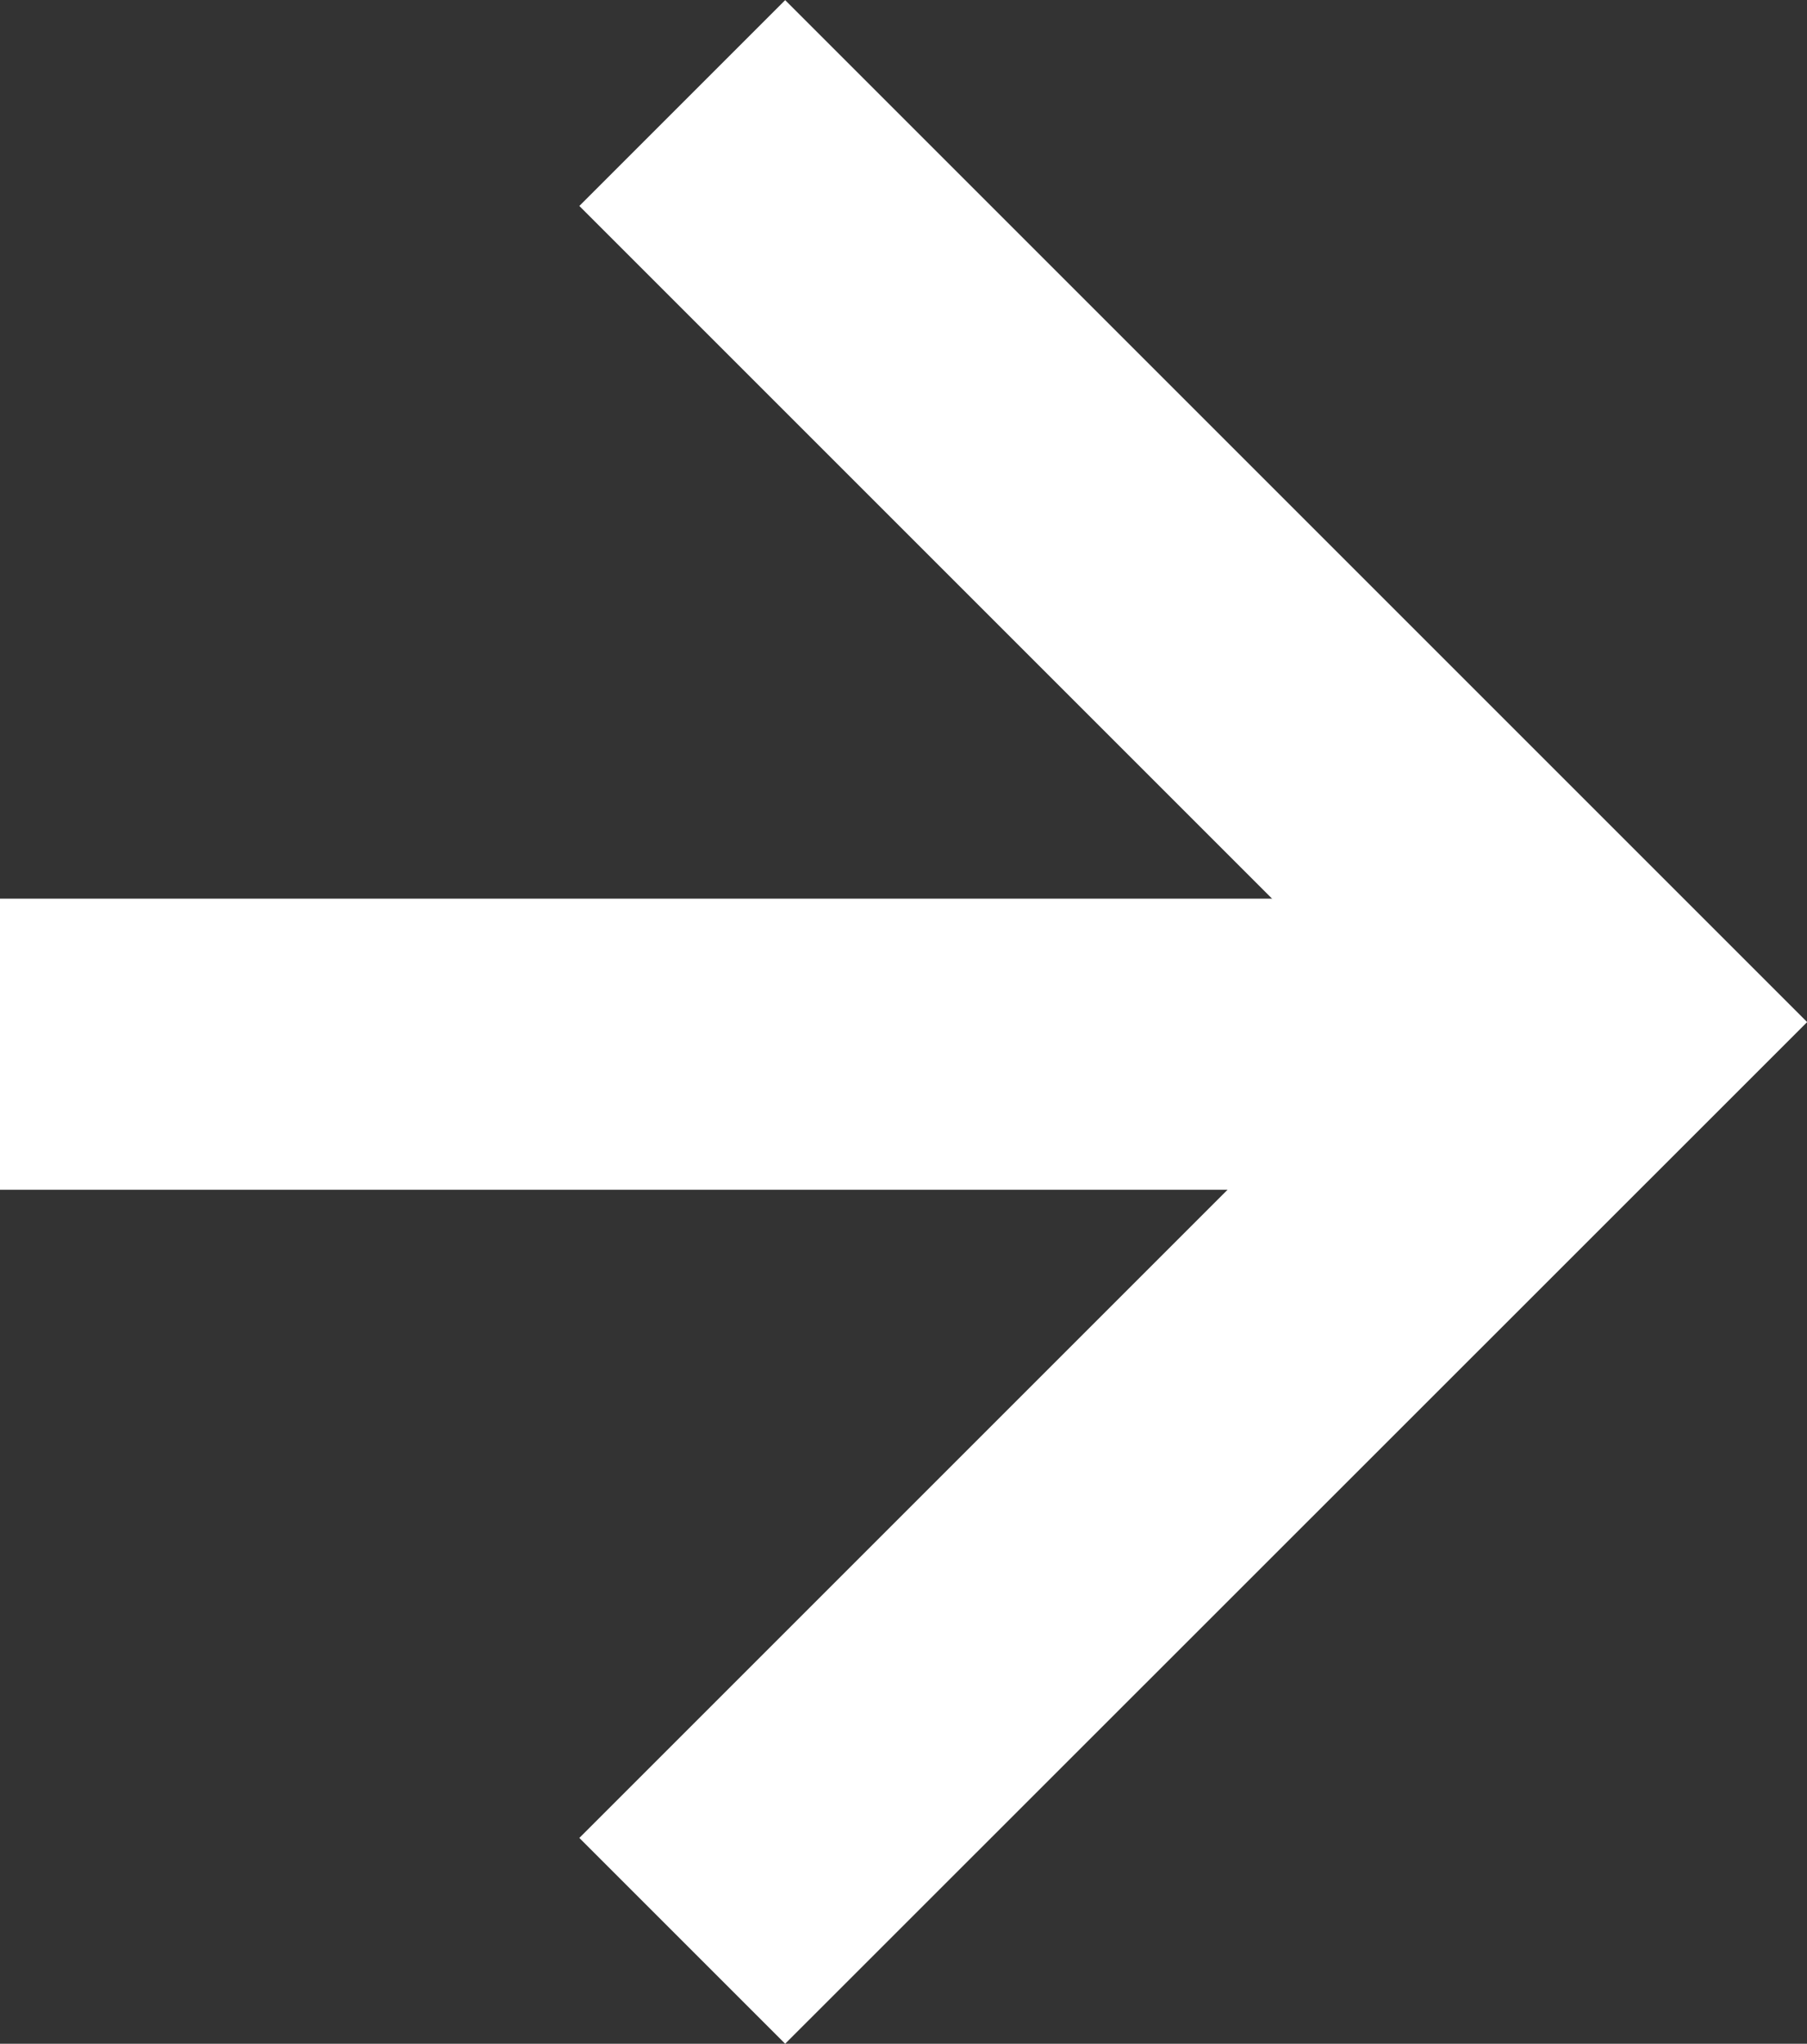
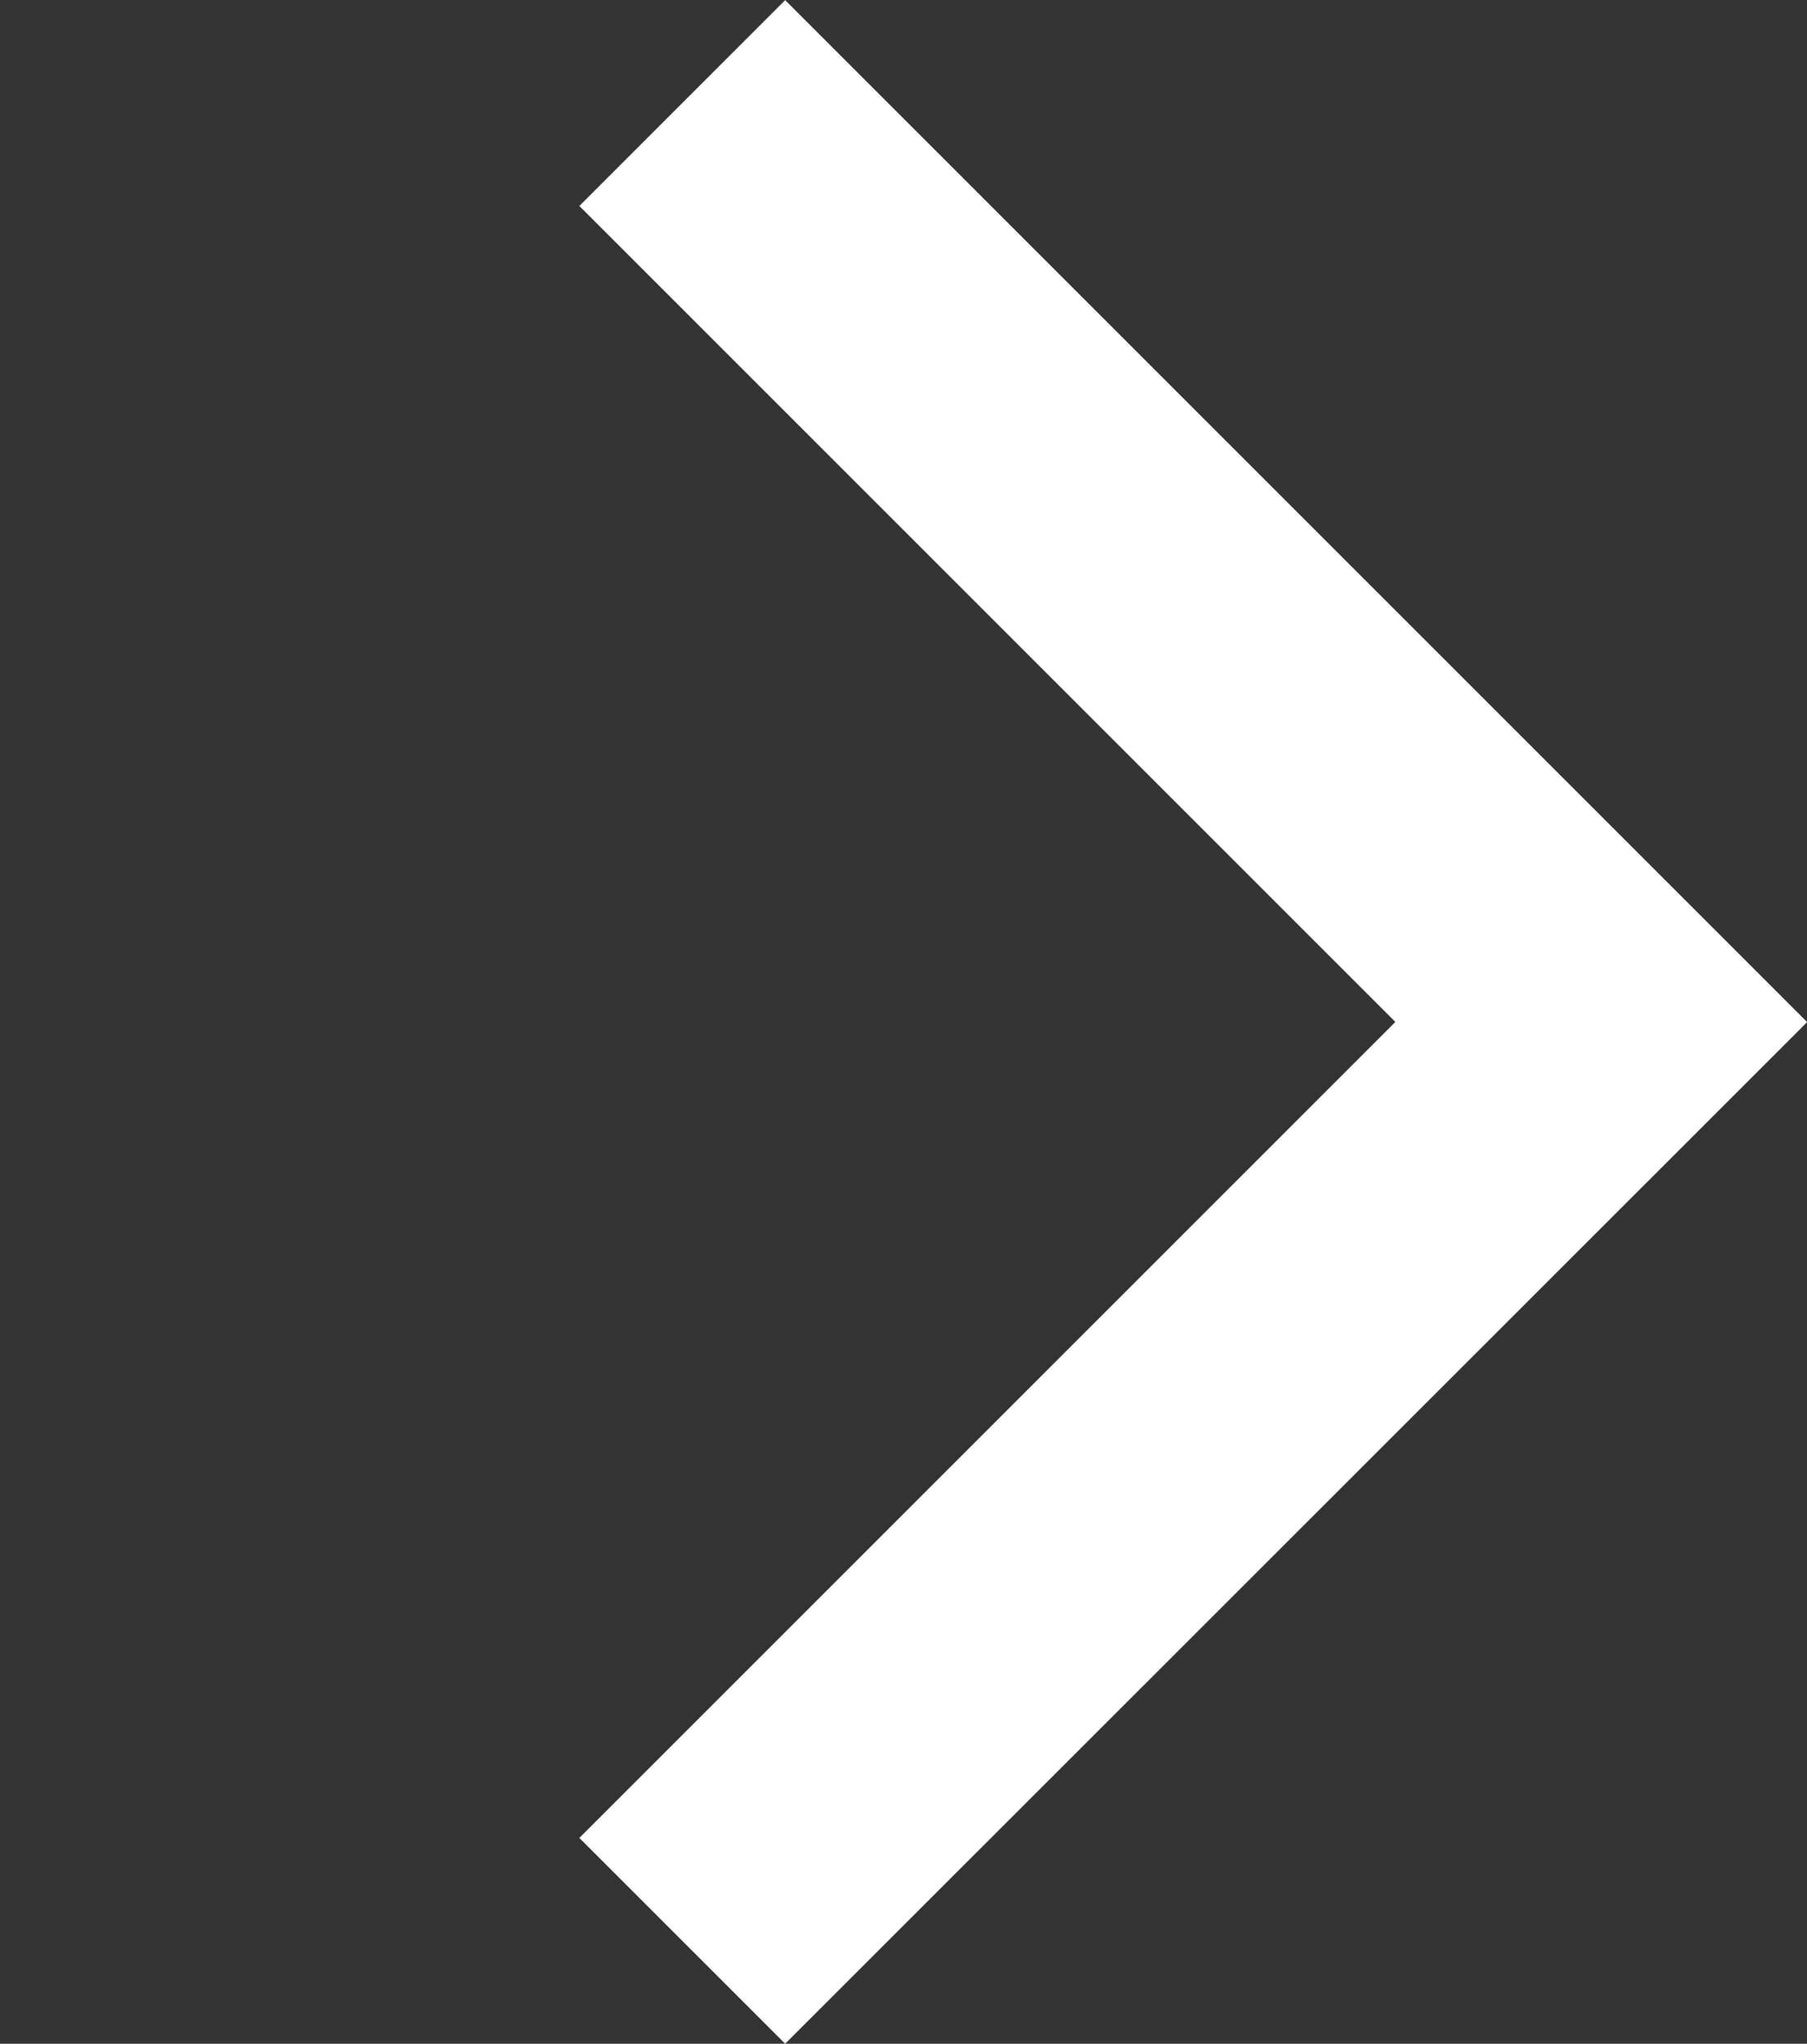
<svg xmlns="http://www.w3.org/2000/svg" width="12.414" height="14.041" viewBox="0 0 12.414 14.041">
  <rect x="0" y="0" width="12.414" height="14.041" fill="#333333" stroke="none" />
  <g transform="translate(-27.837 -25.826)">
    <path d="M-8967.286-1730.166l-1.414-1.414,5.606-5.606-5.606-5.606,1.414-1.414,7.021,7.021Z" transform="translate(9000.517 1770.033)" fill="#fff" />
-     <path d="M11,1H0V-1H11Z" transform="translate(27.837 33)" fill="#fff" />
  </g>
</svg>